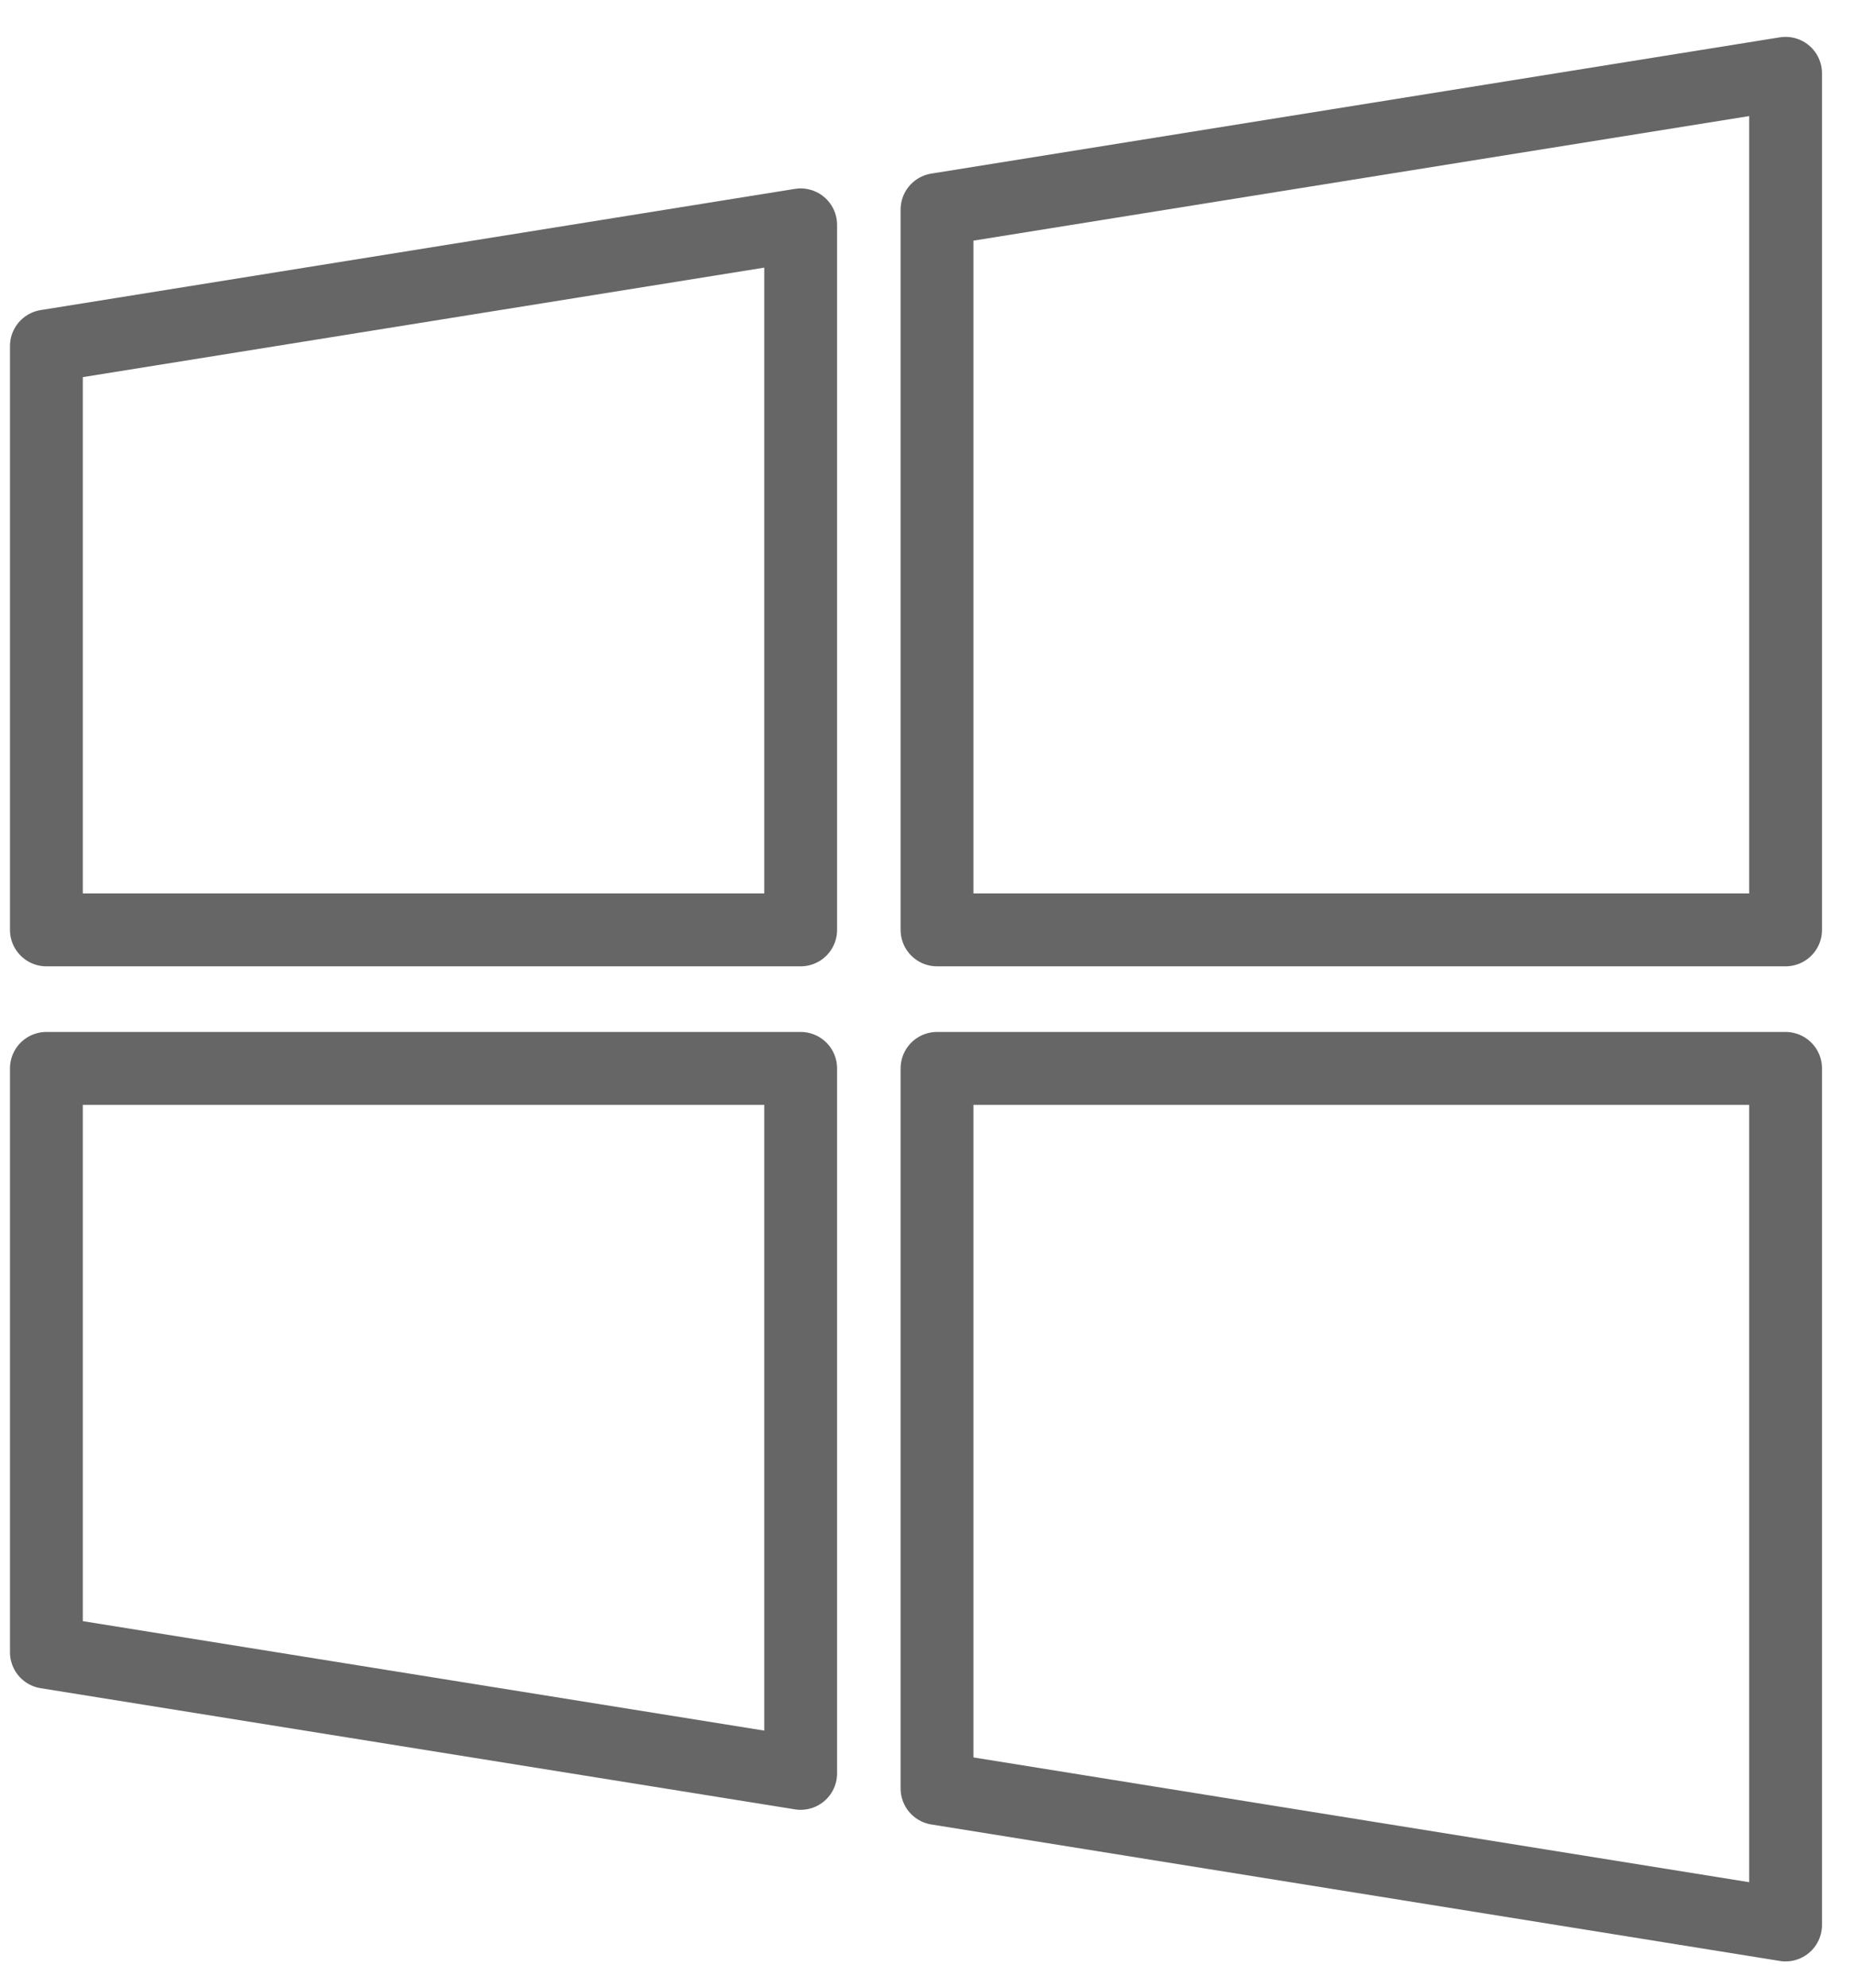
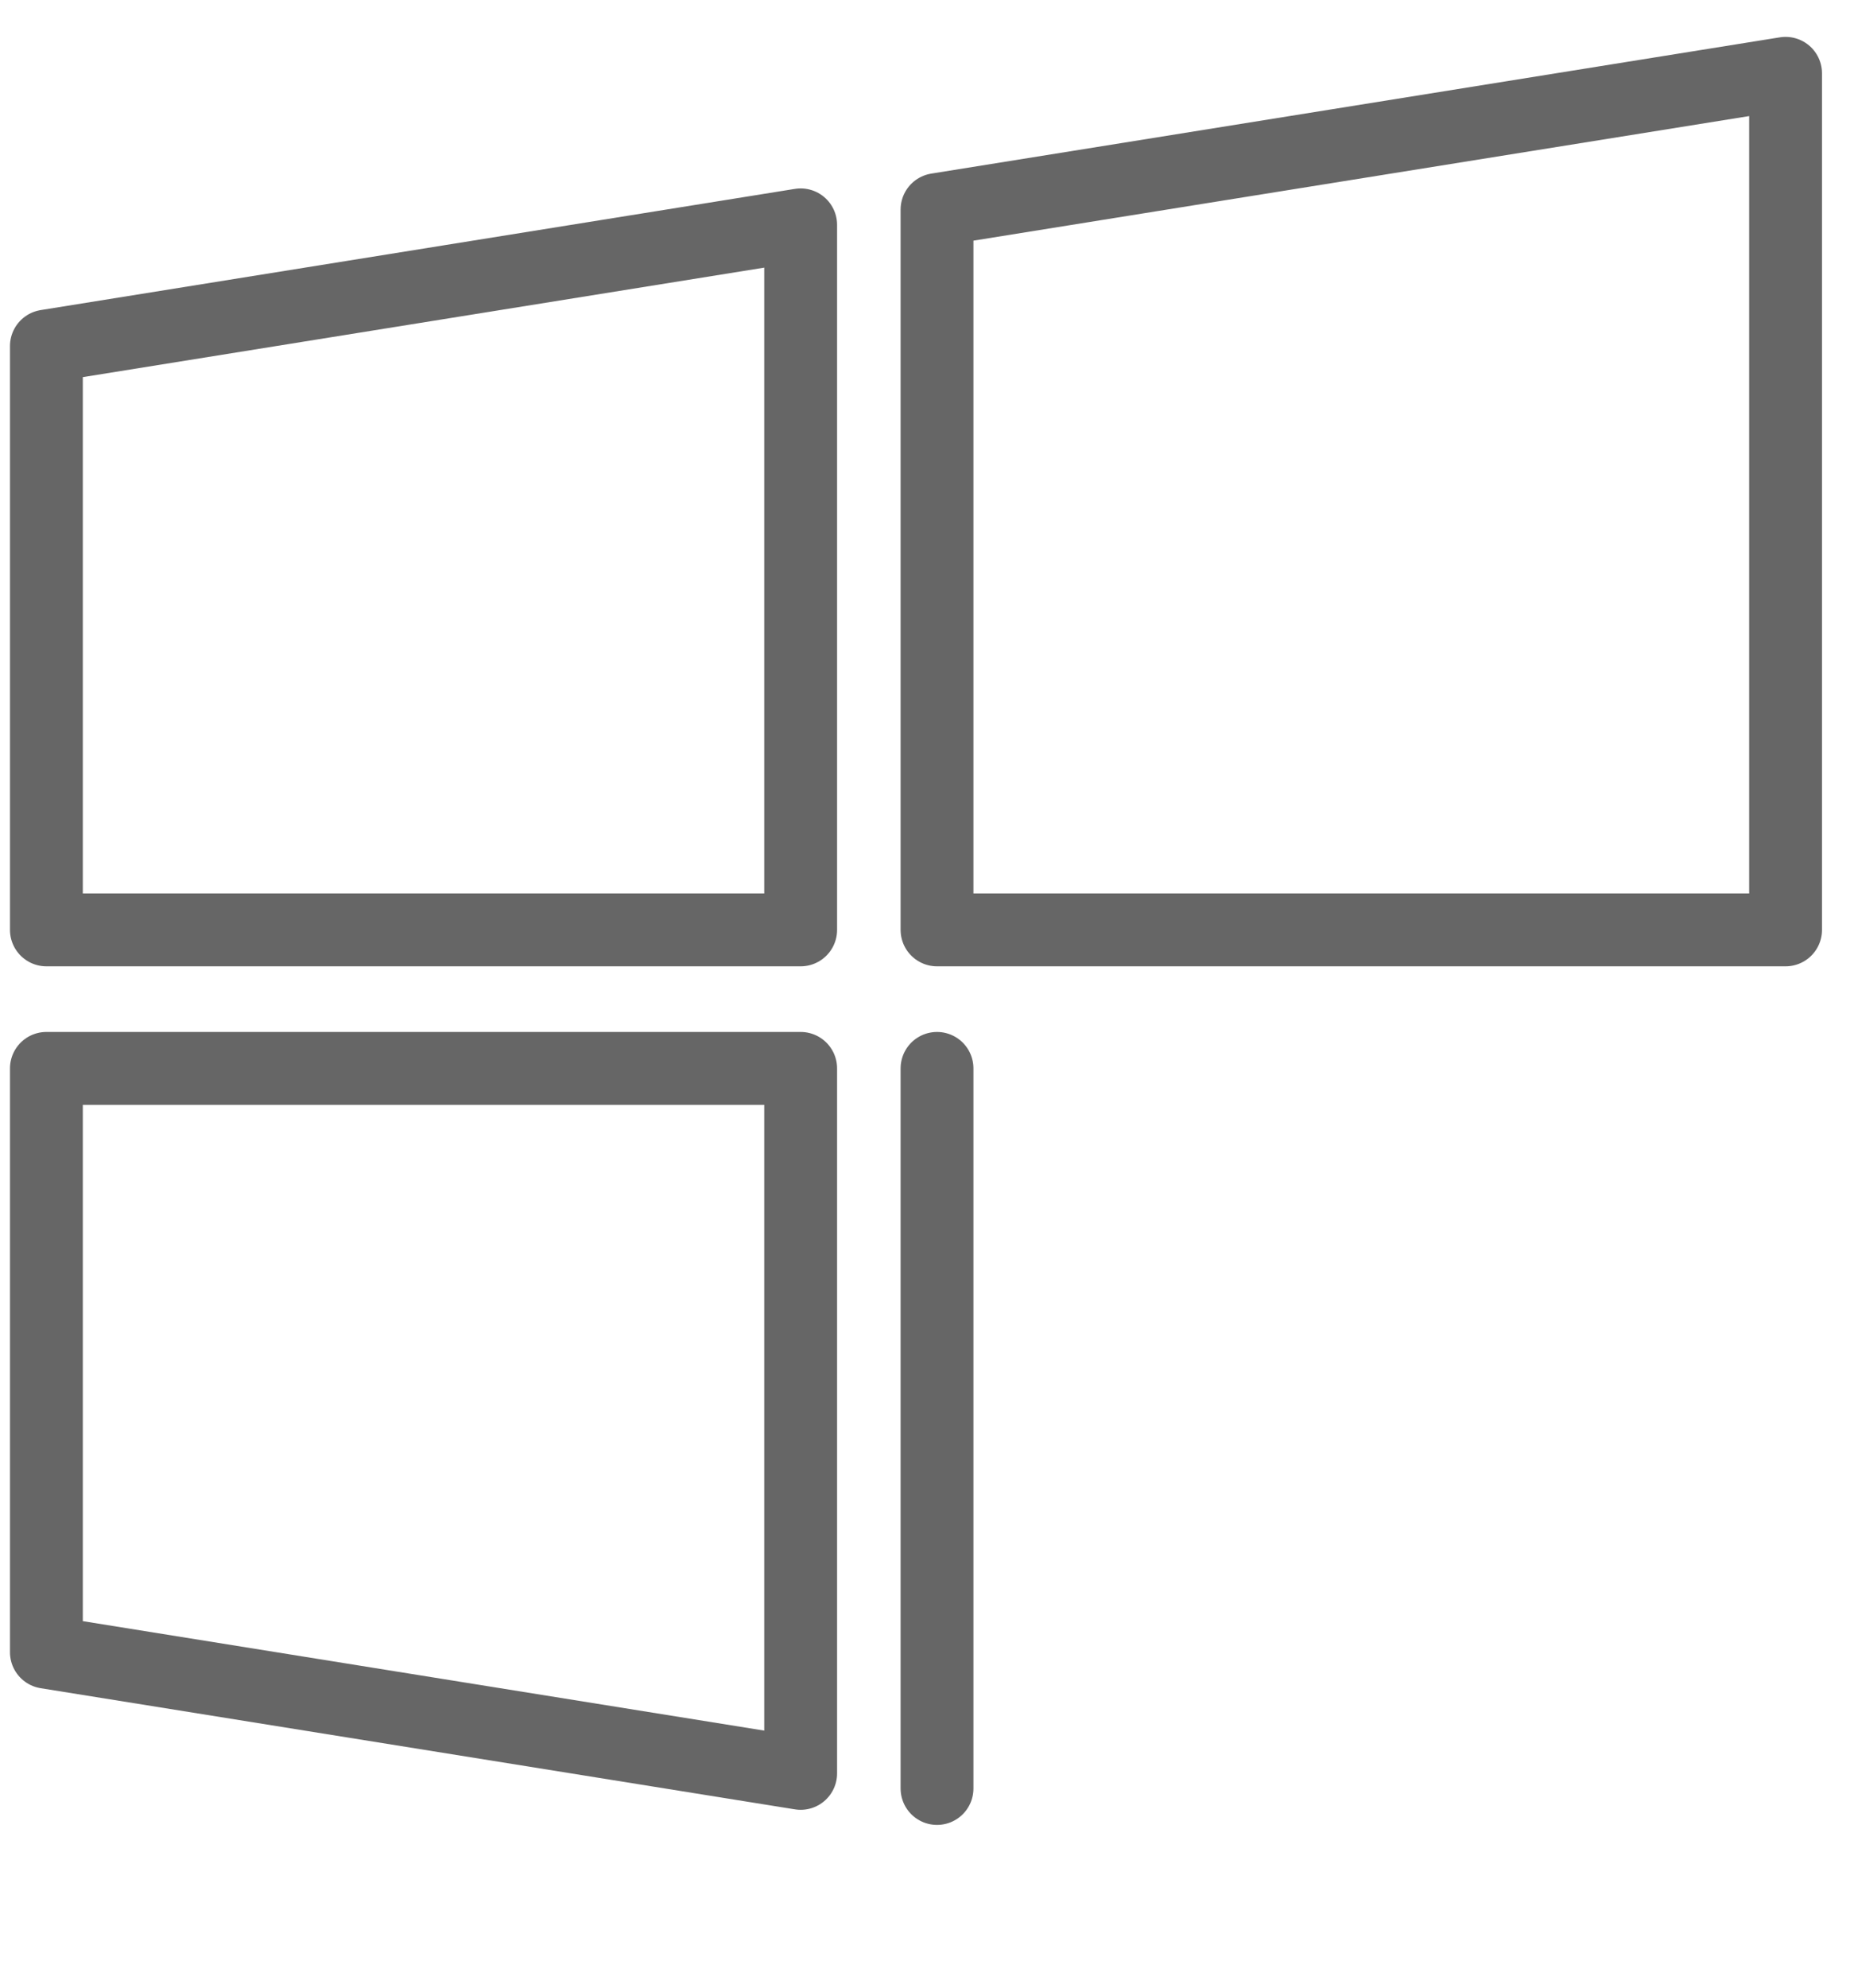
<svg xmlns="http://www.w3.org/2000/svg" width="42" height="45" viewBox="0 0 42 45" fill="none">
-   <path d="M18.138 21.052V5.091L1.051 7.835V21.052H18.138ZM21.227 24.188V40.49L40.45 43.58V24.188H21.227ZM21.227 21.052H40.45V1.66L21.227 4.745V21.052ZM18.138 24.188H1.051V37.405L18.138 40.148V24.188Z" stroke="#666666" stroke-width="1.65" stroke-linejoin="round" />
+   <path d="M18.138 21.052V5.091L1.051 7.835V21.052H18.138ZM21.227 24.188V40.49V24.188H21.227ZM21.227 21.052H40.45V1.66L21.227 4.745V21.052ZM18.138 24.188H1.051V37.405L18.138 40.148V24.188Z" stroke="#666666" stroke-width="1.65" stroke-linejoin="round" />
</svg>